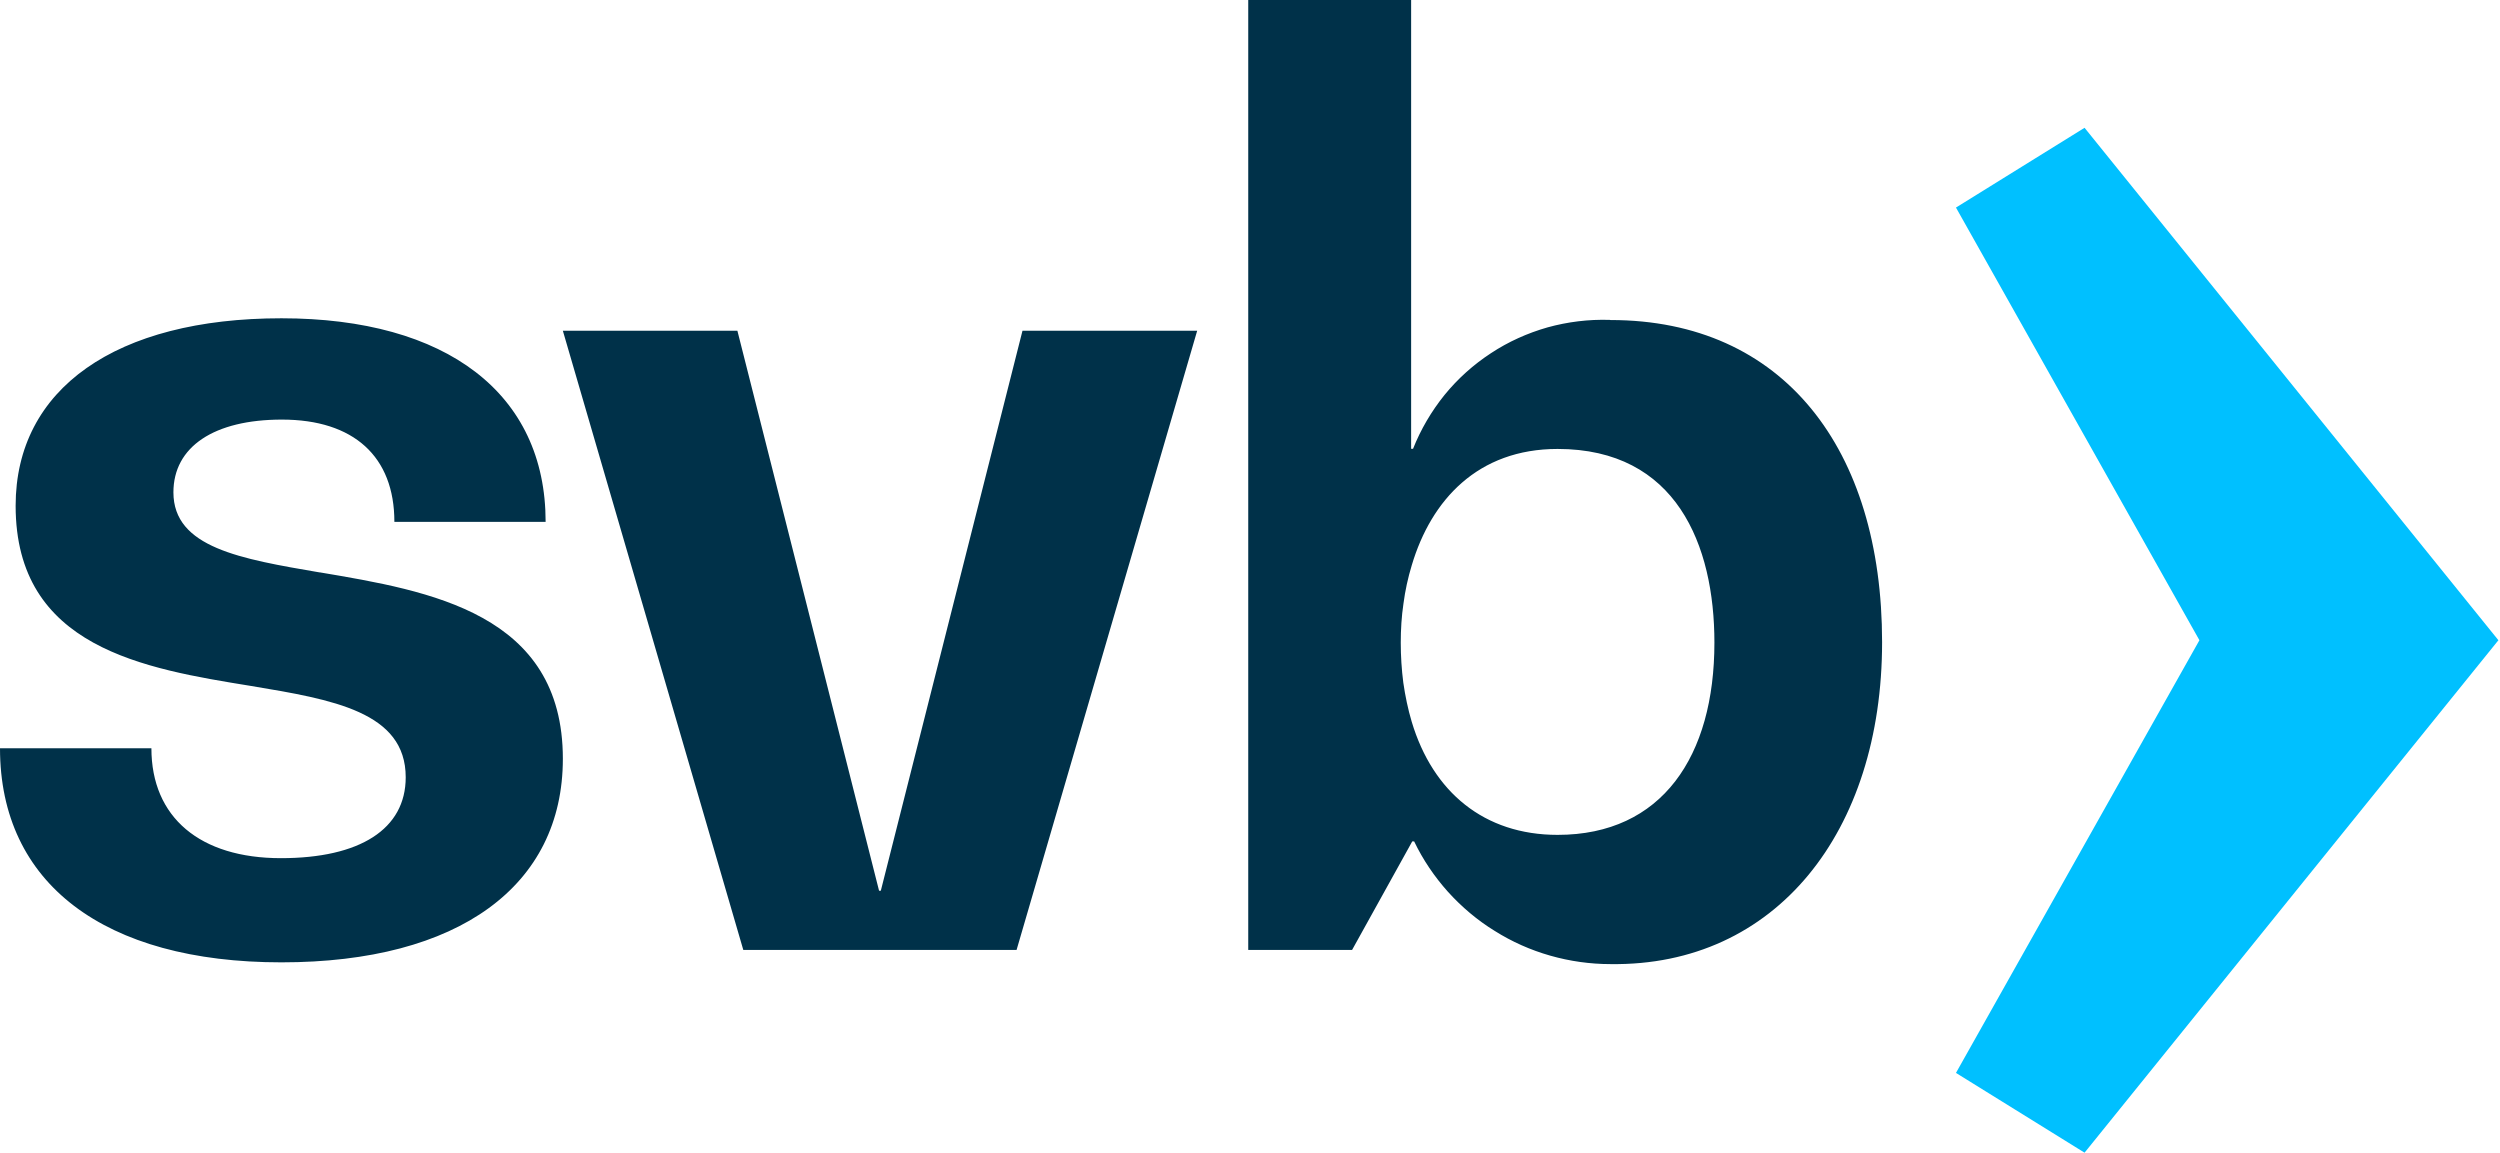
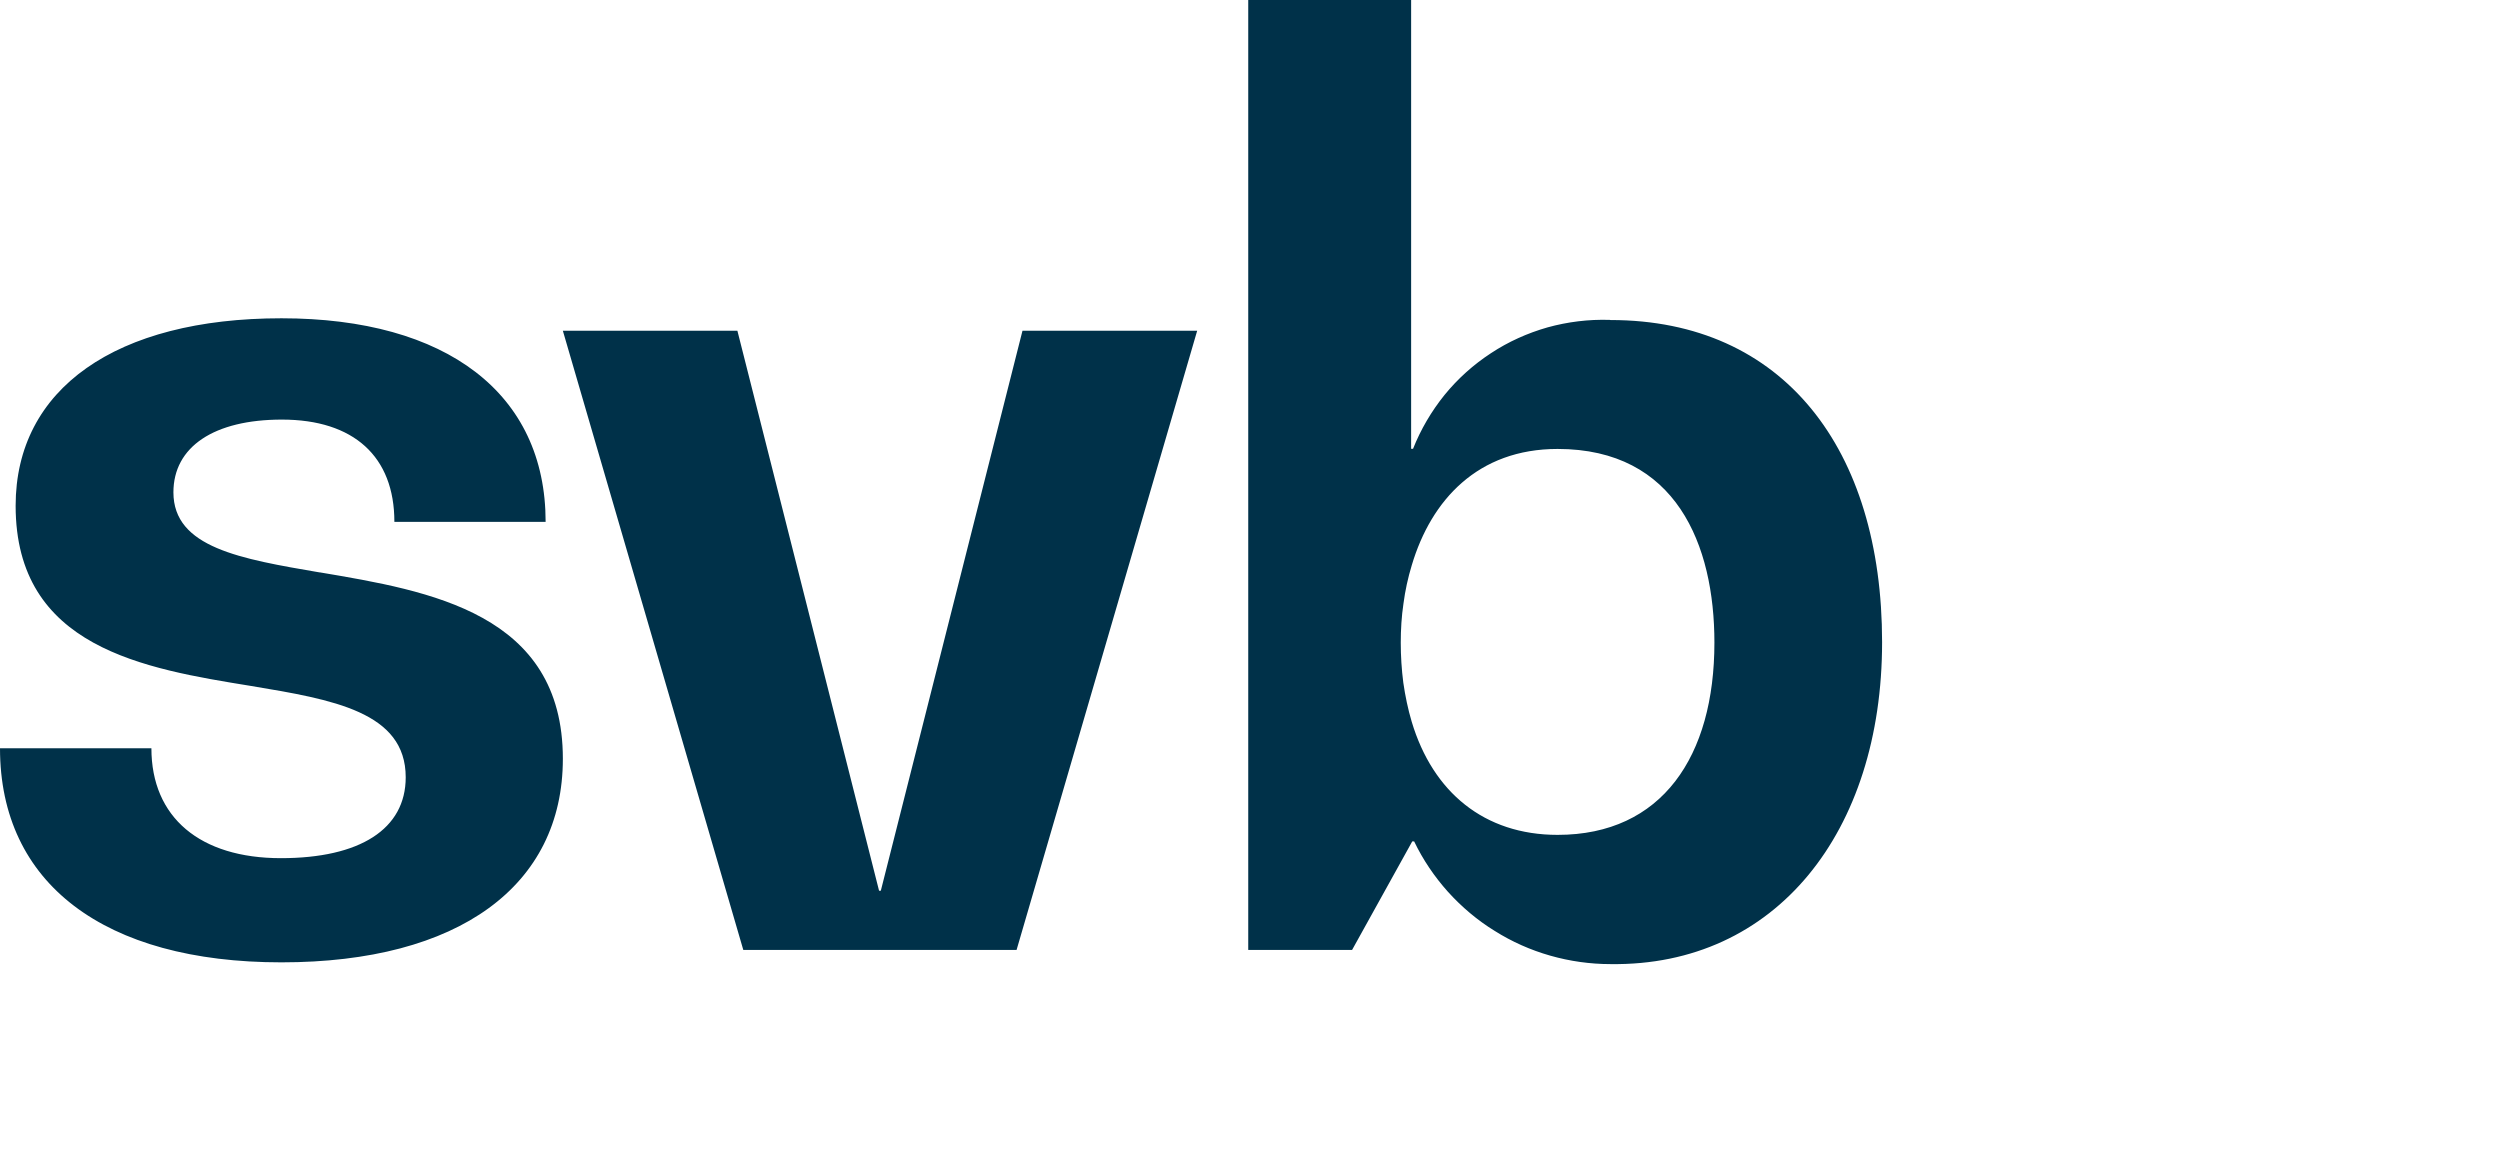
<svg xmlns="http://www.w3.org/2000/svg" version="1.2" viewBox="0 0 1567 723" width="1567" height="723">
  <title>SVB_SiliconValleyBank_Horizontal_logo-svg</title>
  <style>
		.s0 { fill: #003149 } 
		.s1 { fill: #00c0ff } 
	</style>
  <path id="Layer" fill-rule="evenodd" class="s0" d="m200.7 358.8c68.6 11.6 152.1 25.5 152.1 116.8 0 79.6-65.2 127.6-176.4 127.6-111.2 0-176.4-49.5-176.4-134.2h94.9c0 43.4 30.5 68.9 81.2 68.9 49.5 0 78.2-18.2 78.2-50.7 0-41-45.7-48.7-96.7-57.2-67.3-10.9-147.8-24-147.8-113 0-73.4 62.9-117.5 166.6-117.5 103.6 0 165.6 47.2 165.6 127.6h-94.8c0-41-25.5-64.1-70.5-64.1-42.5 0-68 17-68 45.6 0 34.7 42.2 41.7 91.7 50.2m351.7 199.5l88.8-351h109.5l-113.2 388.1h-171.3l-113.1-388.1h109.4l88.8 351zm457.4-357.7c108.4 0 170.2 80.8 170.2 201.9 0 118.9-66.6 203.2-170.2 201.8-12.8 0-25.5-1.8-37.8-5.3-12.3-3.5-24-8.7-34.8-15.5-10.9-6.7-20.7-15-29.3-24.5-8.5-9.5-15.7-20.1-21.2-31.6h-1.2l-37.7 68h-65.1v-595.4h102.1v281.3h1.2c4.8-12.1 11.5-23.5 19.7-33.7 8.3-10.2 18.1-19 29.1-26.2 10.9-7.2 22.9-12.6 35.5-16.2 12.7-3.5 25.7-5.1 38.9-4.7zm65.1 202.2c0-61.3-23.9-121.4-98.3-121.4-49.9 0-79.2 31.9-91.4 72.9q-1.8 5.9-3.1 11.9-1.3 6-2.1 12.1-0.9 6.1-1.3 12.2-0.4 6.1-0.4 12.3 0 6.3 0.4 12.6 0.4 6.3 1.2 12.5 0.9 6.3 2.2 12.4 1.3 6.2 3.1 12.2c13.2 43.9 45.3 70.8 91.4 70.8 65.5 0 98.3-49.3 98.3-120.5z" />
-   <path id="Layer" class="s1" d="m1306.6 80.1l259.4 321.2-259.4 321.2-80.6-50 152.6-271.2-152.6-271.2 80.6-50z" />
</svg>